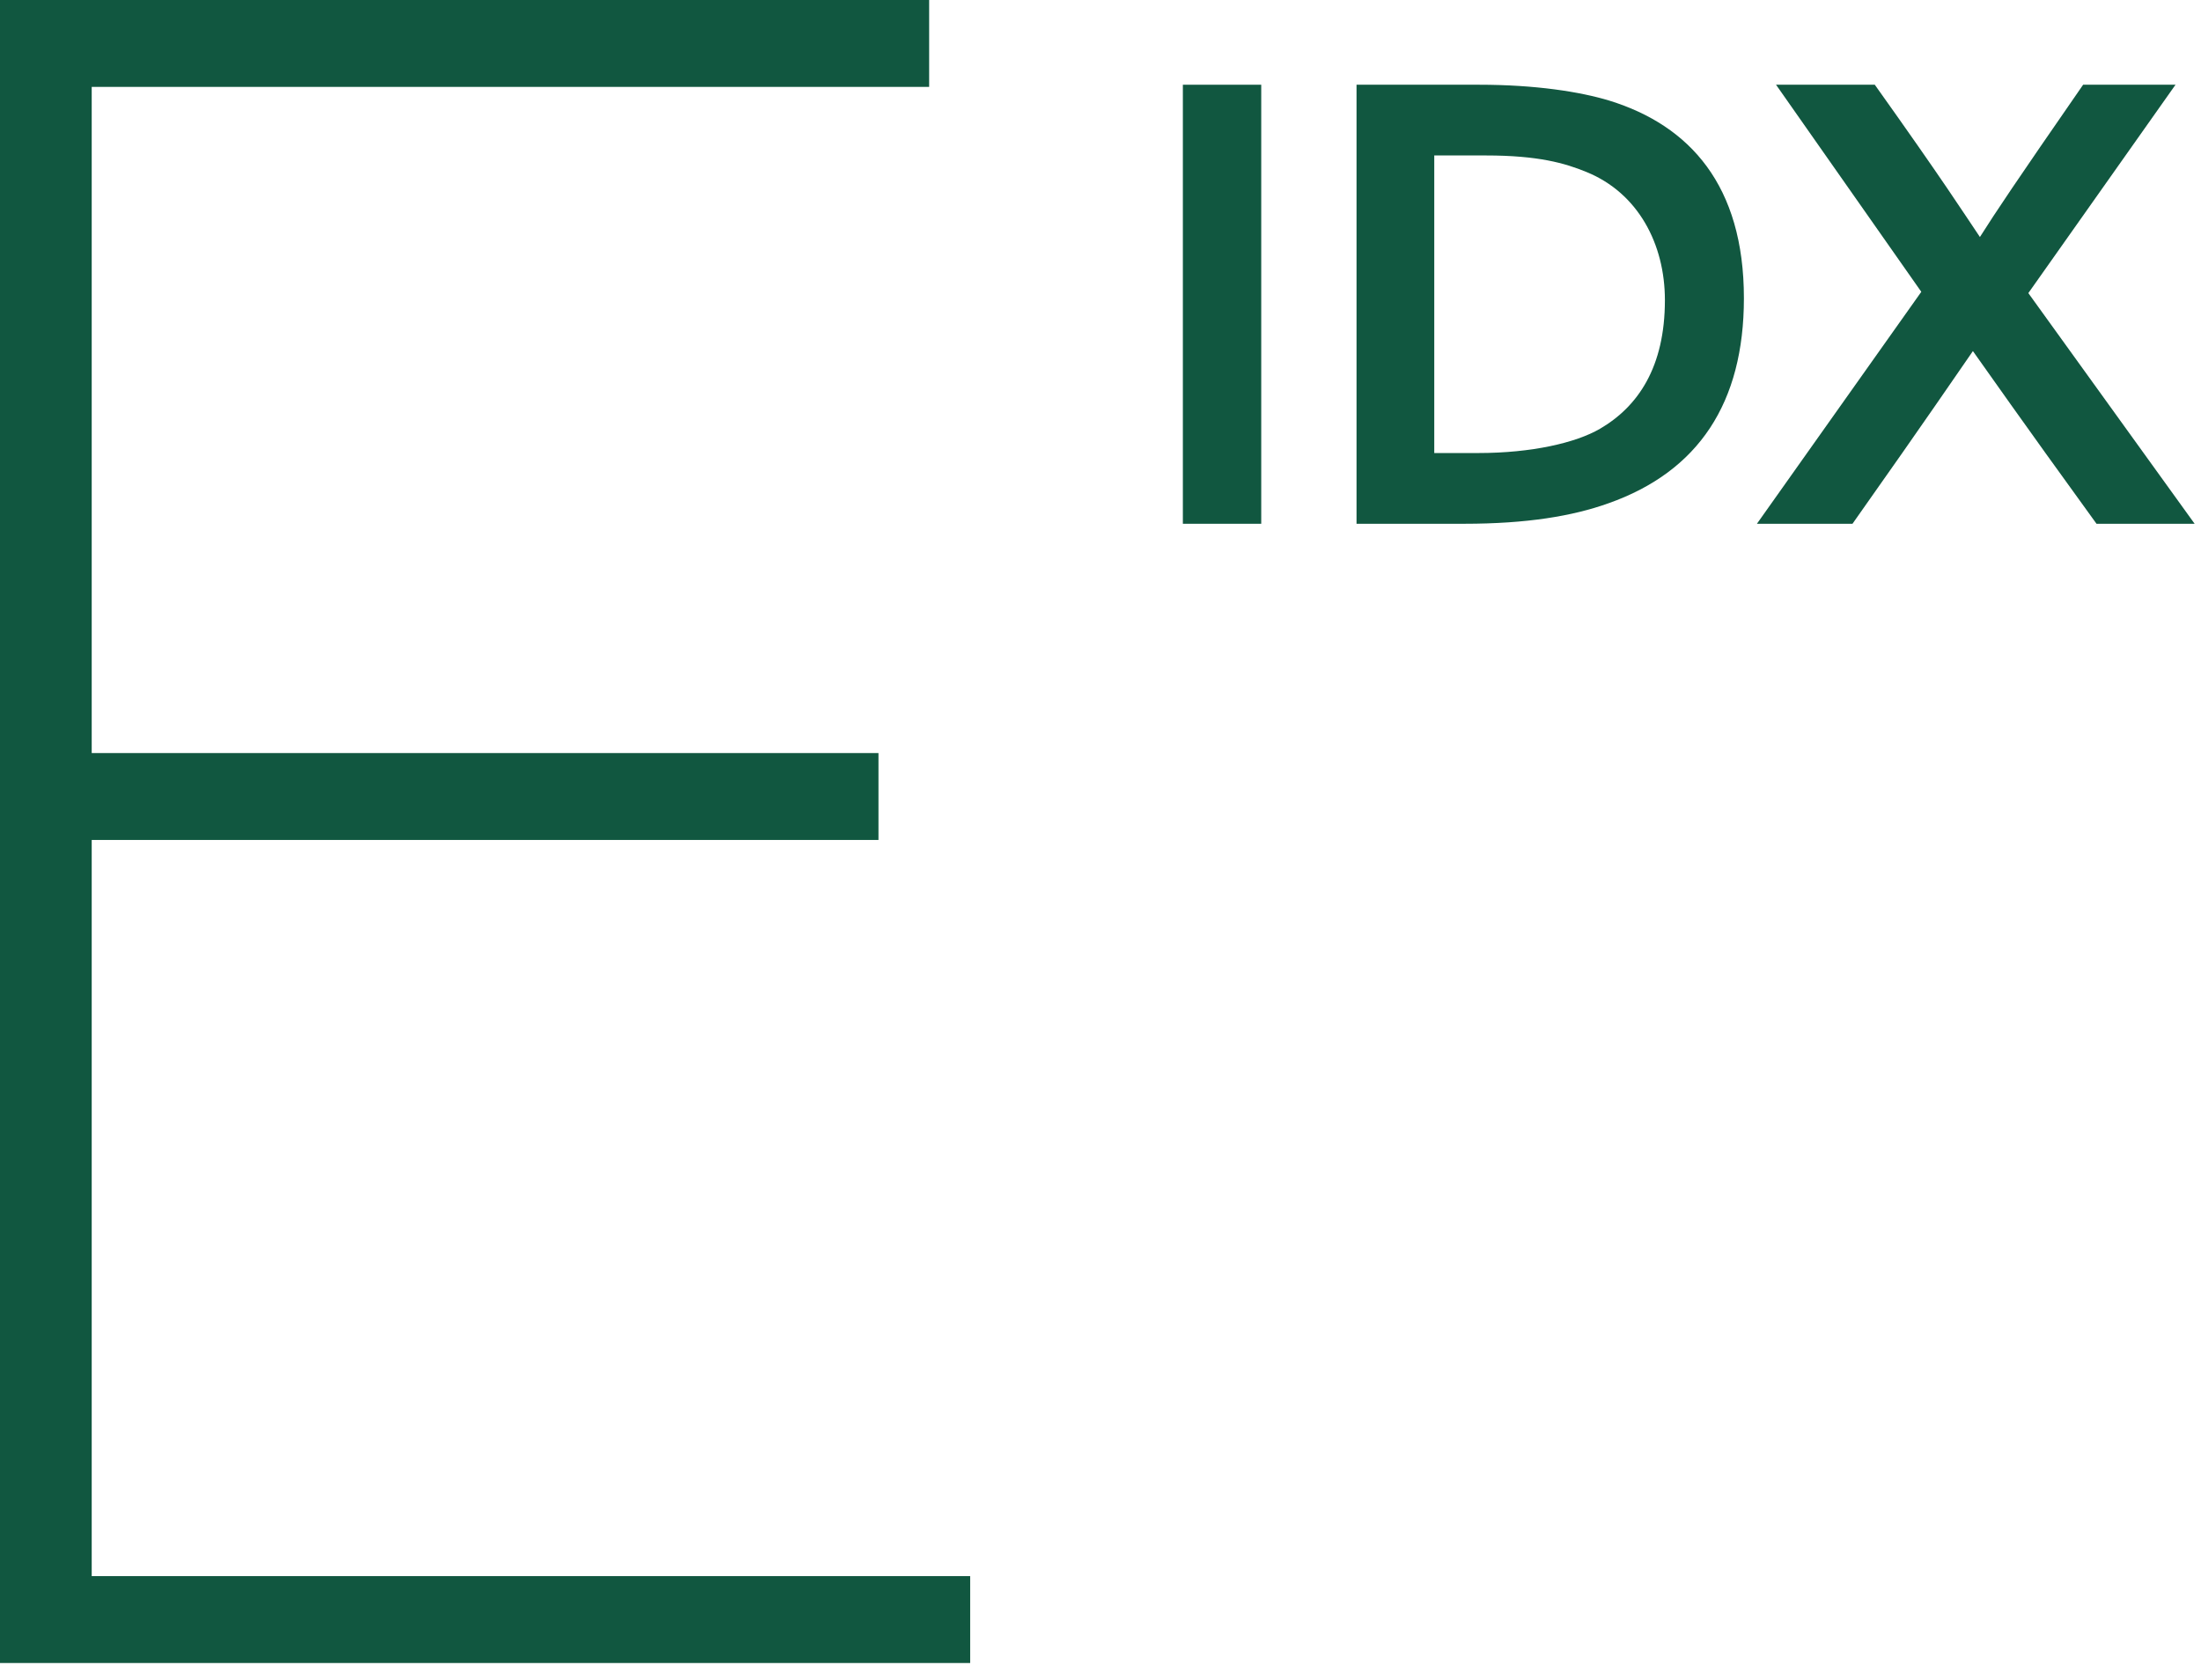
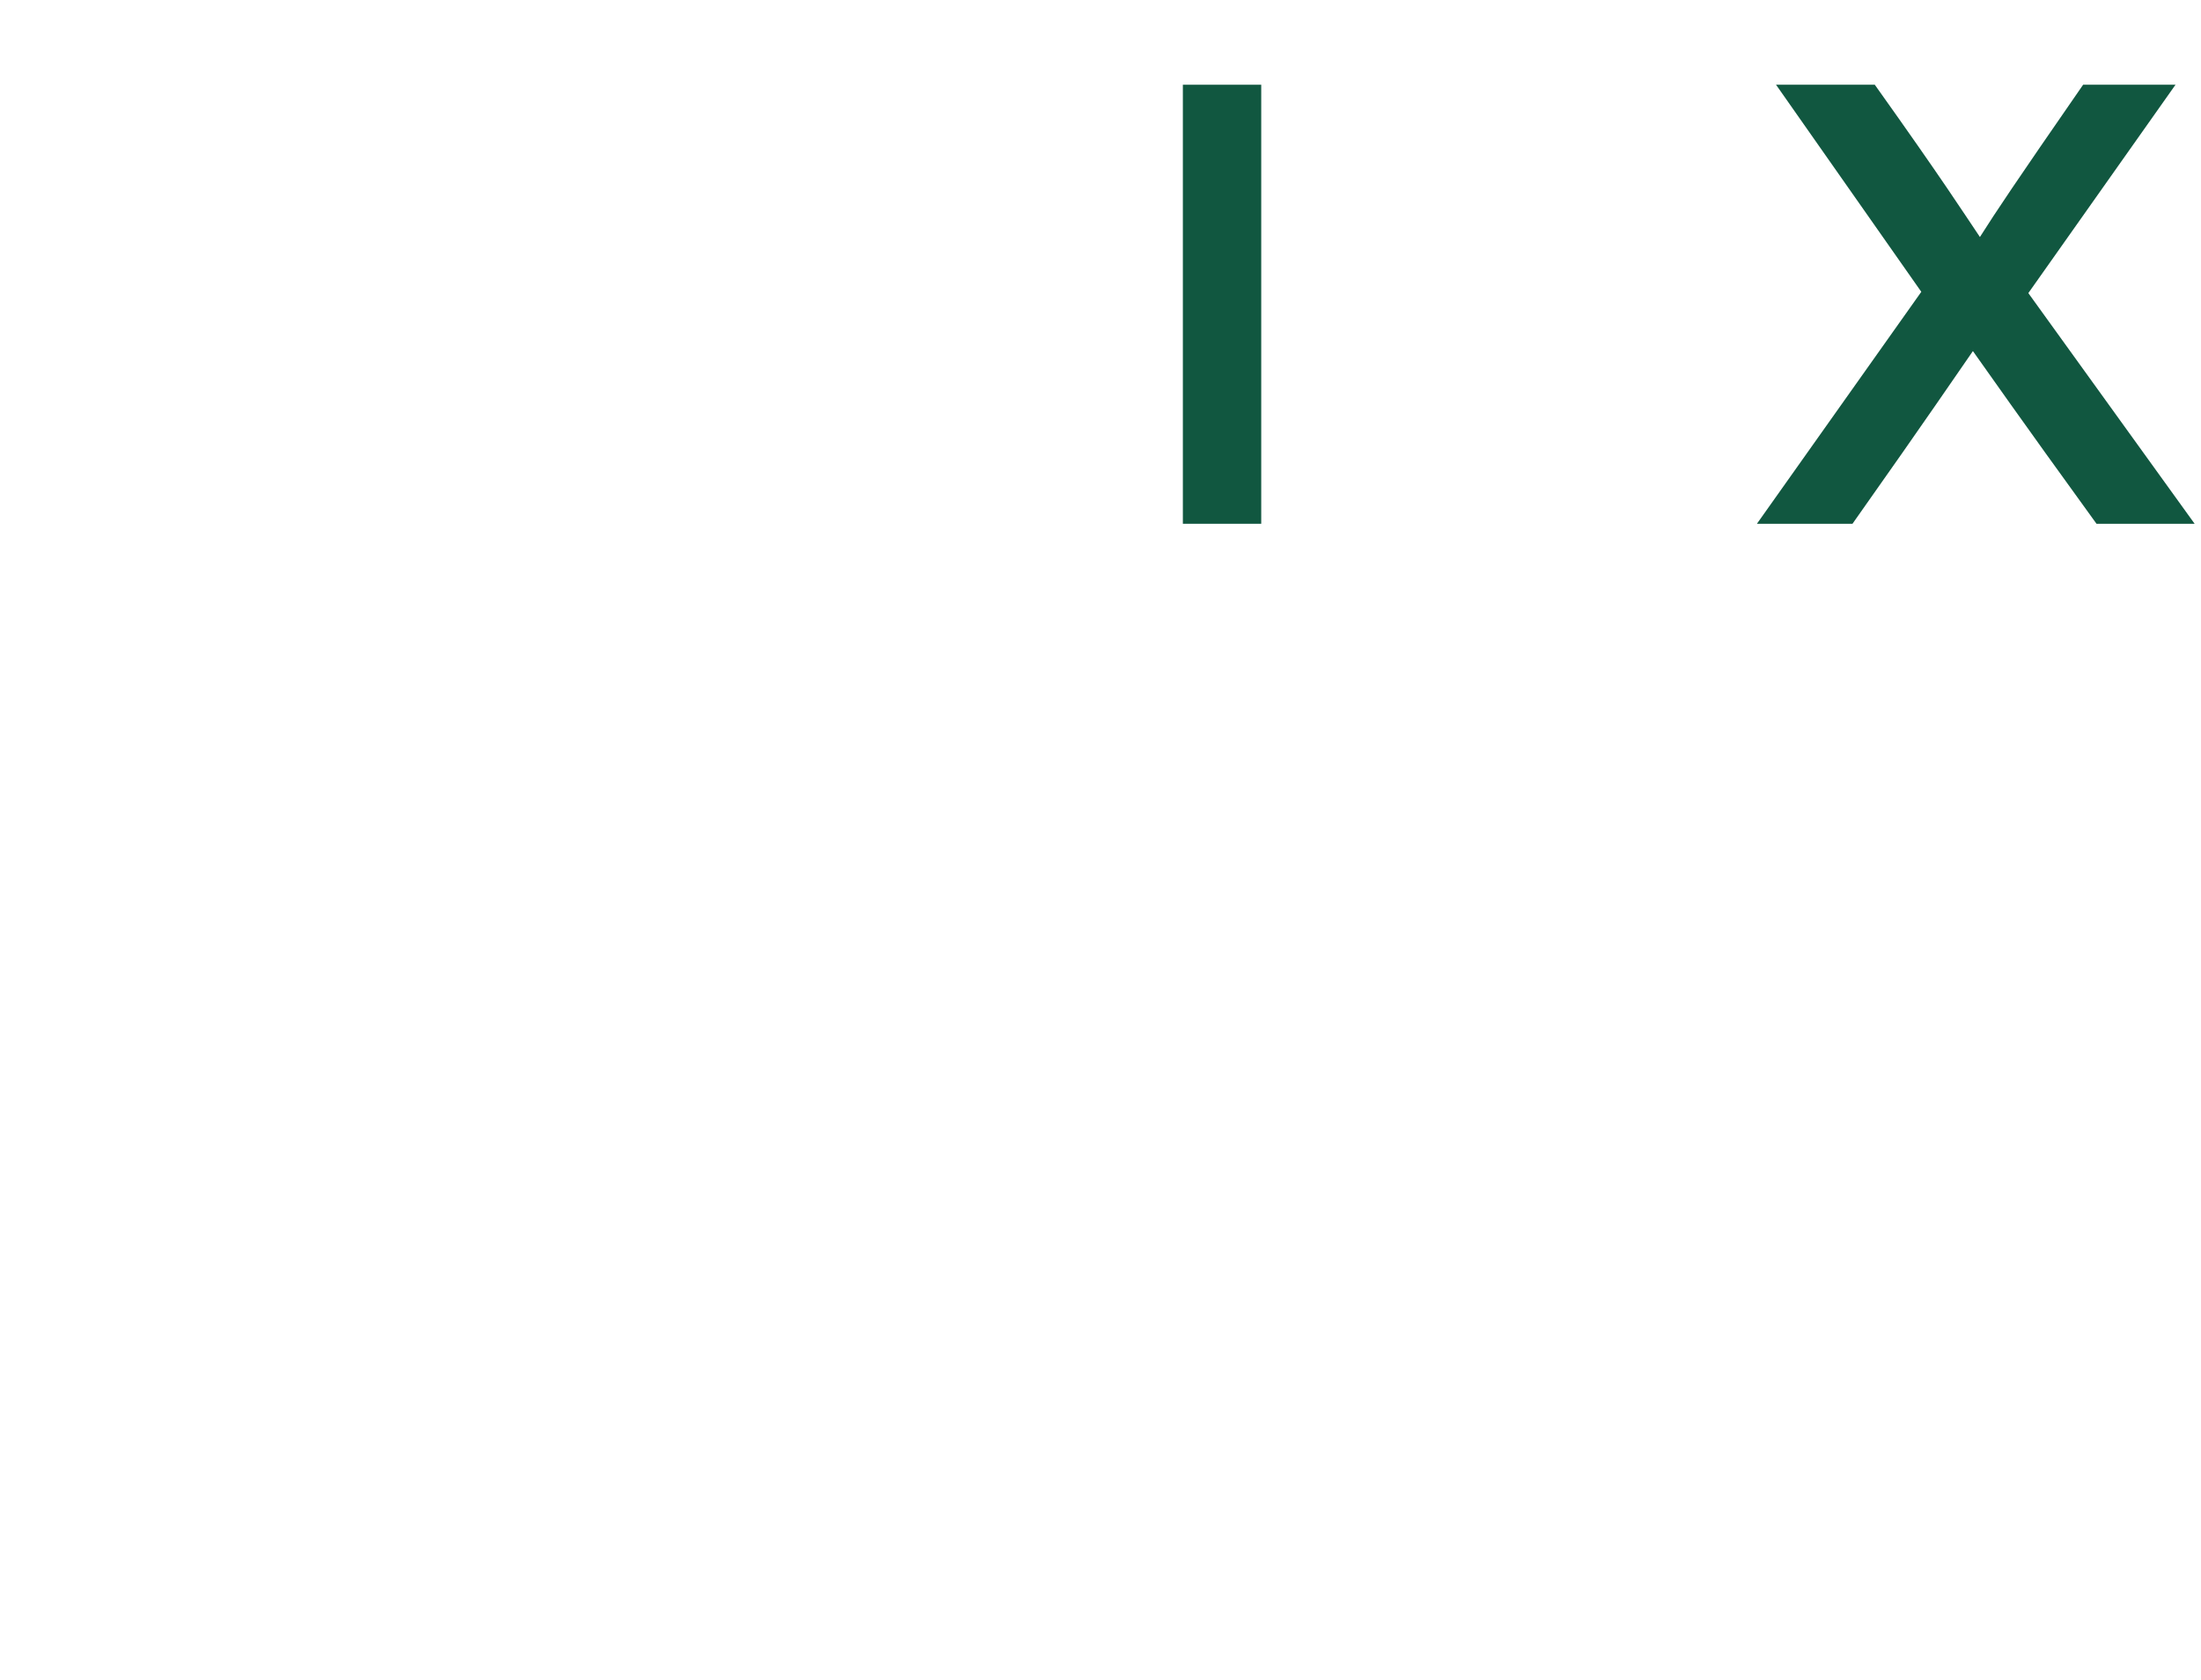
<svg xmlns="http://www.w3.org/2000/svg" width="114" height="87" viewBox="0 0 114 87" fill="none">
-   <path d="M50.25 86.125V81.625H4.75V43.5H45.5V39H4.75V4.5H48.125V0H0V86.125H50.25Z" fill="#115740" />
  <path d="M65.325 27.125V4.388H61.266V27.125H65.325Z" fill="#115740" />
-   <path d="M70.261 27.125H75.838C79.072 27.125 81.448 26.729 83.296 26.069C87.982 24.419 90.325 20.855 90.325 15.443C90.325 9.602 87.52 6.5 83.362 5.213C81.844 4.751 79.534 4.388 76.597 4.388H70.261V27.125ZM74.287 23.462V8.051H76.96C79.666 8.051 81.052 8.447 82.174 8.909C84.847 9.998 86.233 12.638 86.233 15.542C86.233 19.007 84.847 21.053 82.867 22.208C81.613 22.934 79.336 23.462 76.564 23.462H74.287Z" fill="#115740" />
  <path d="M95.949 27.125C100.074 21.284 101.196 19.601 102.186 18.182C103.11 19.469 104.331 21.251 108.588 27.125H113.67L105.057 15.179L112.68 4.388H107.895C104.331 9.536 103.407 10.922 102.549 12.275C101.658 10.955 100.701 9.437 97.104 4.388H91.989L99.513 15.113L90.999 27.125H95.949Z" fill="#115740" />
</svg>